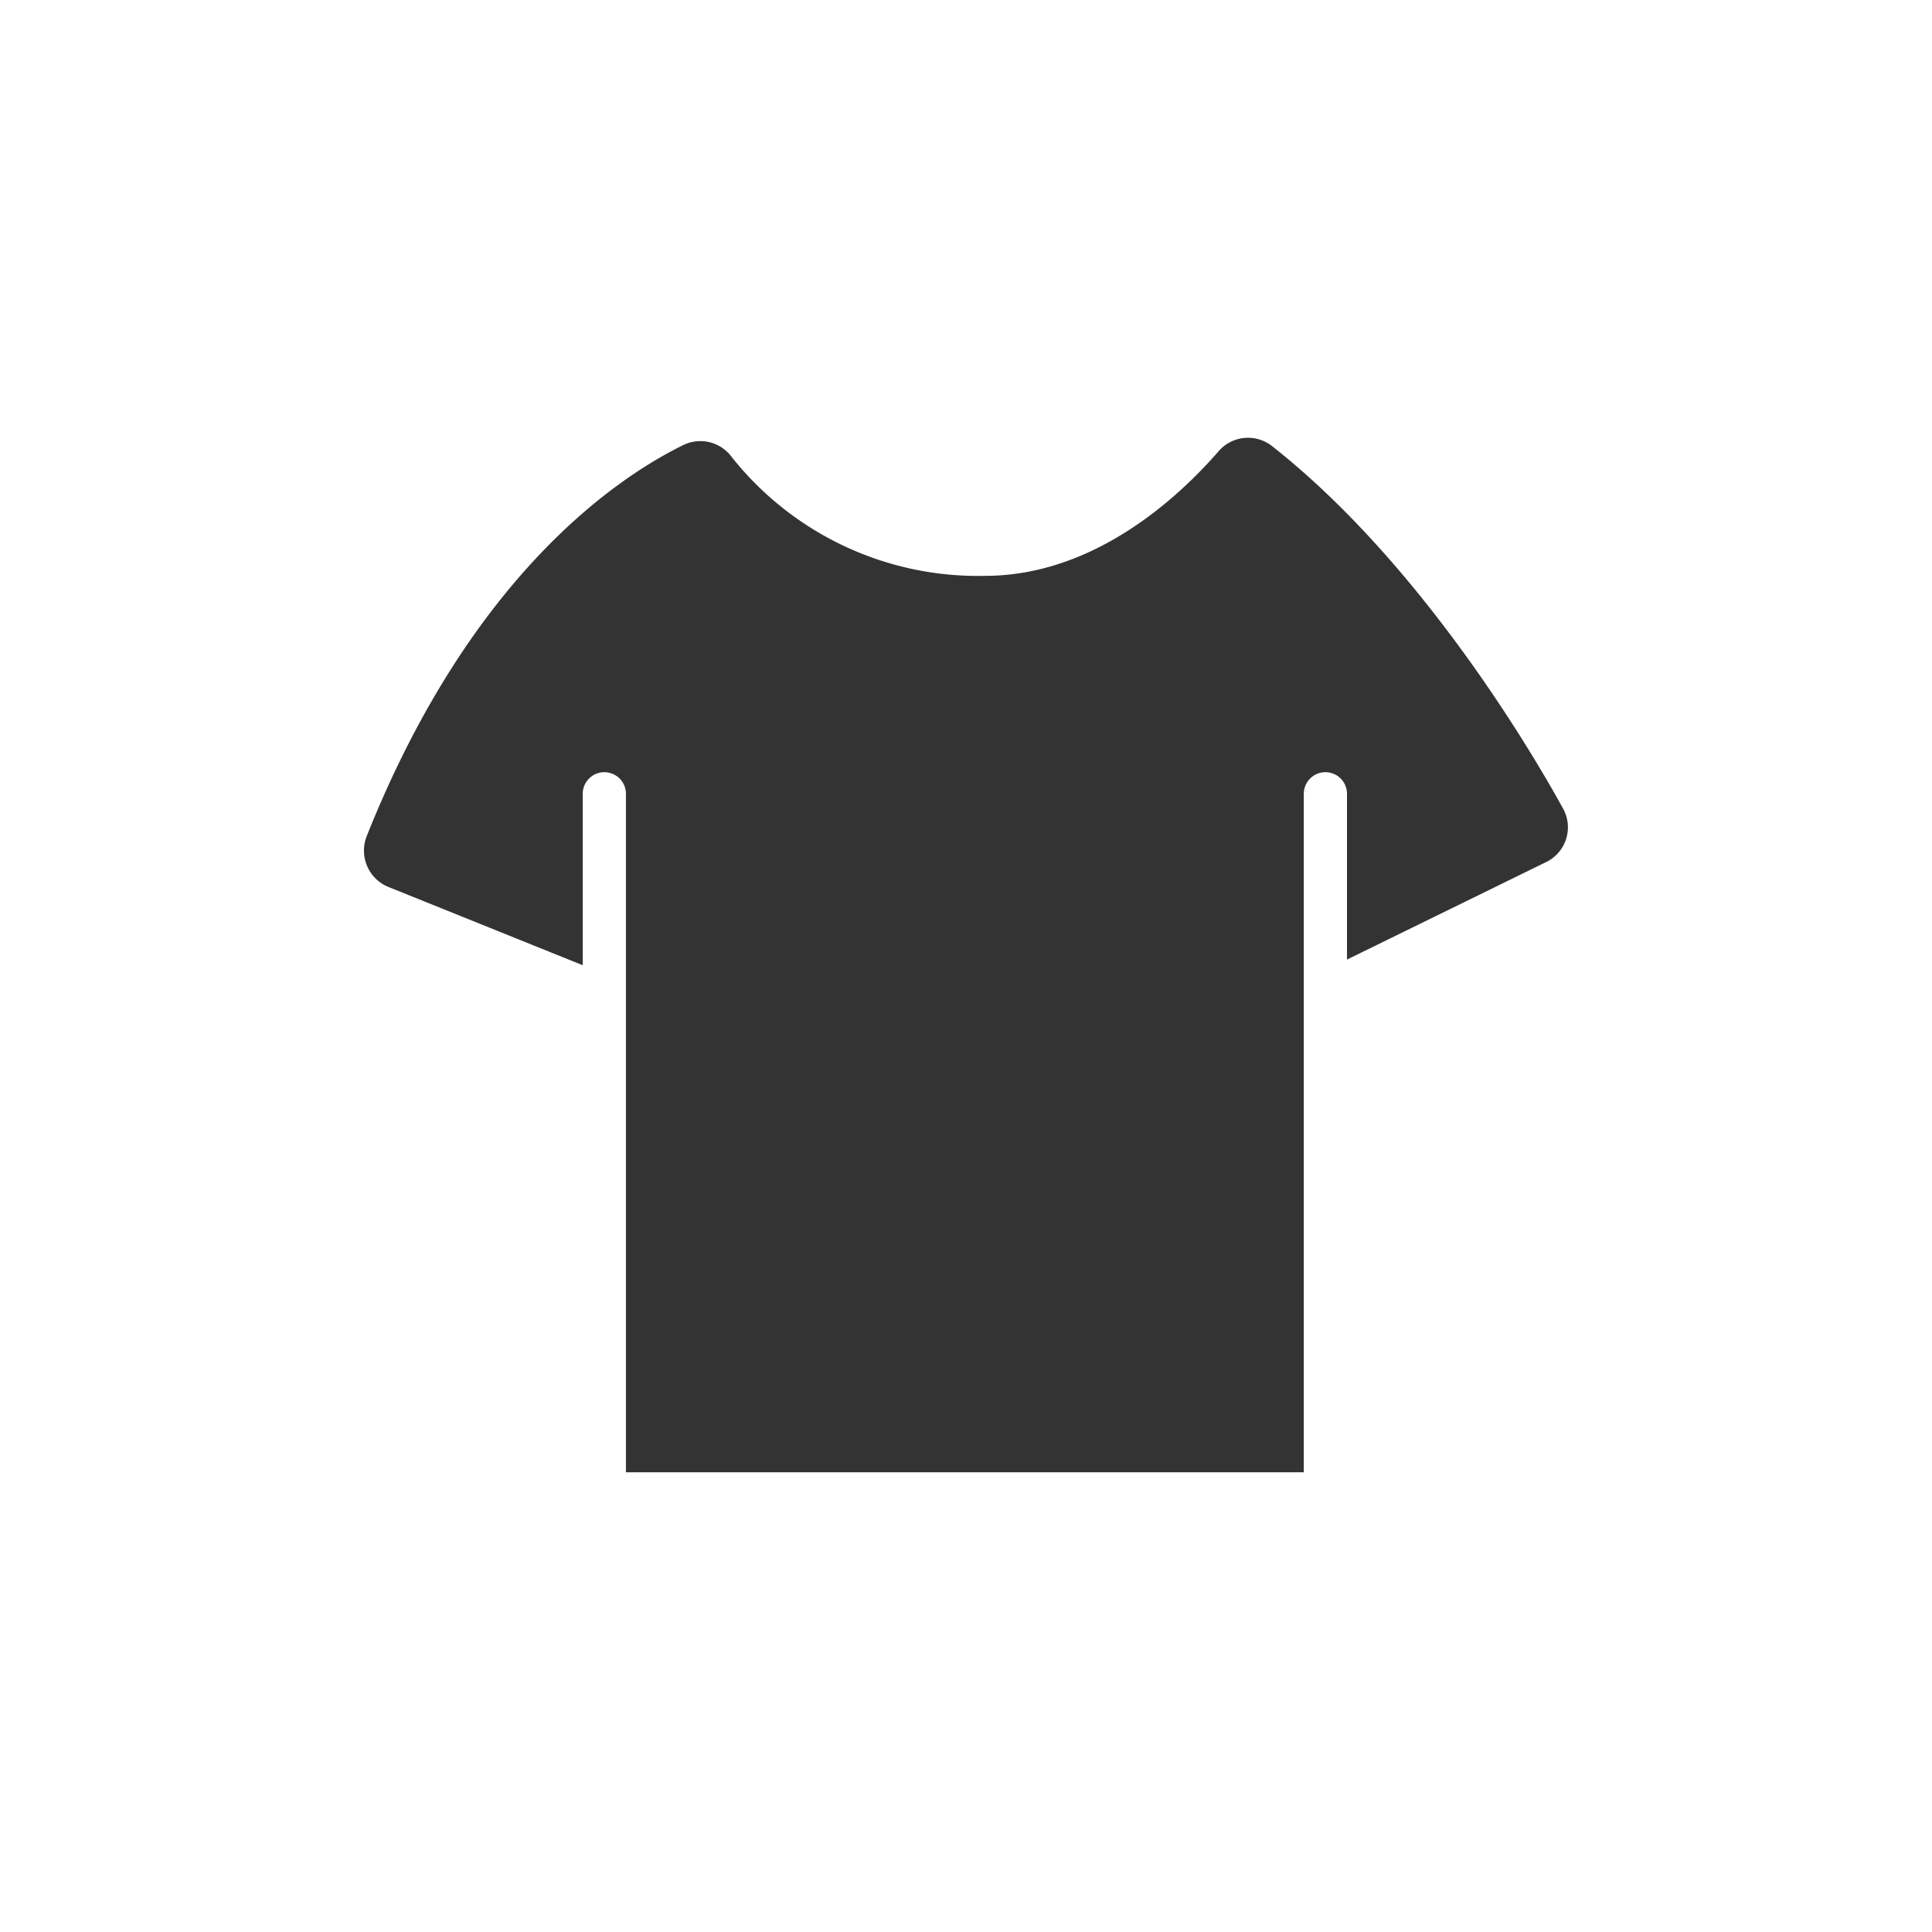
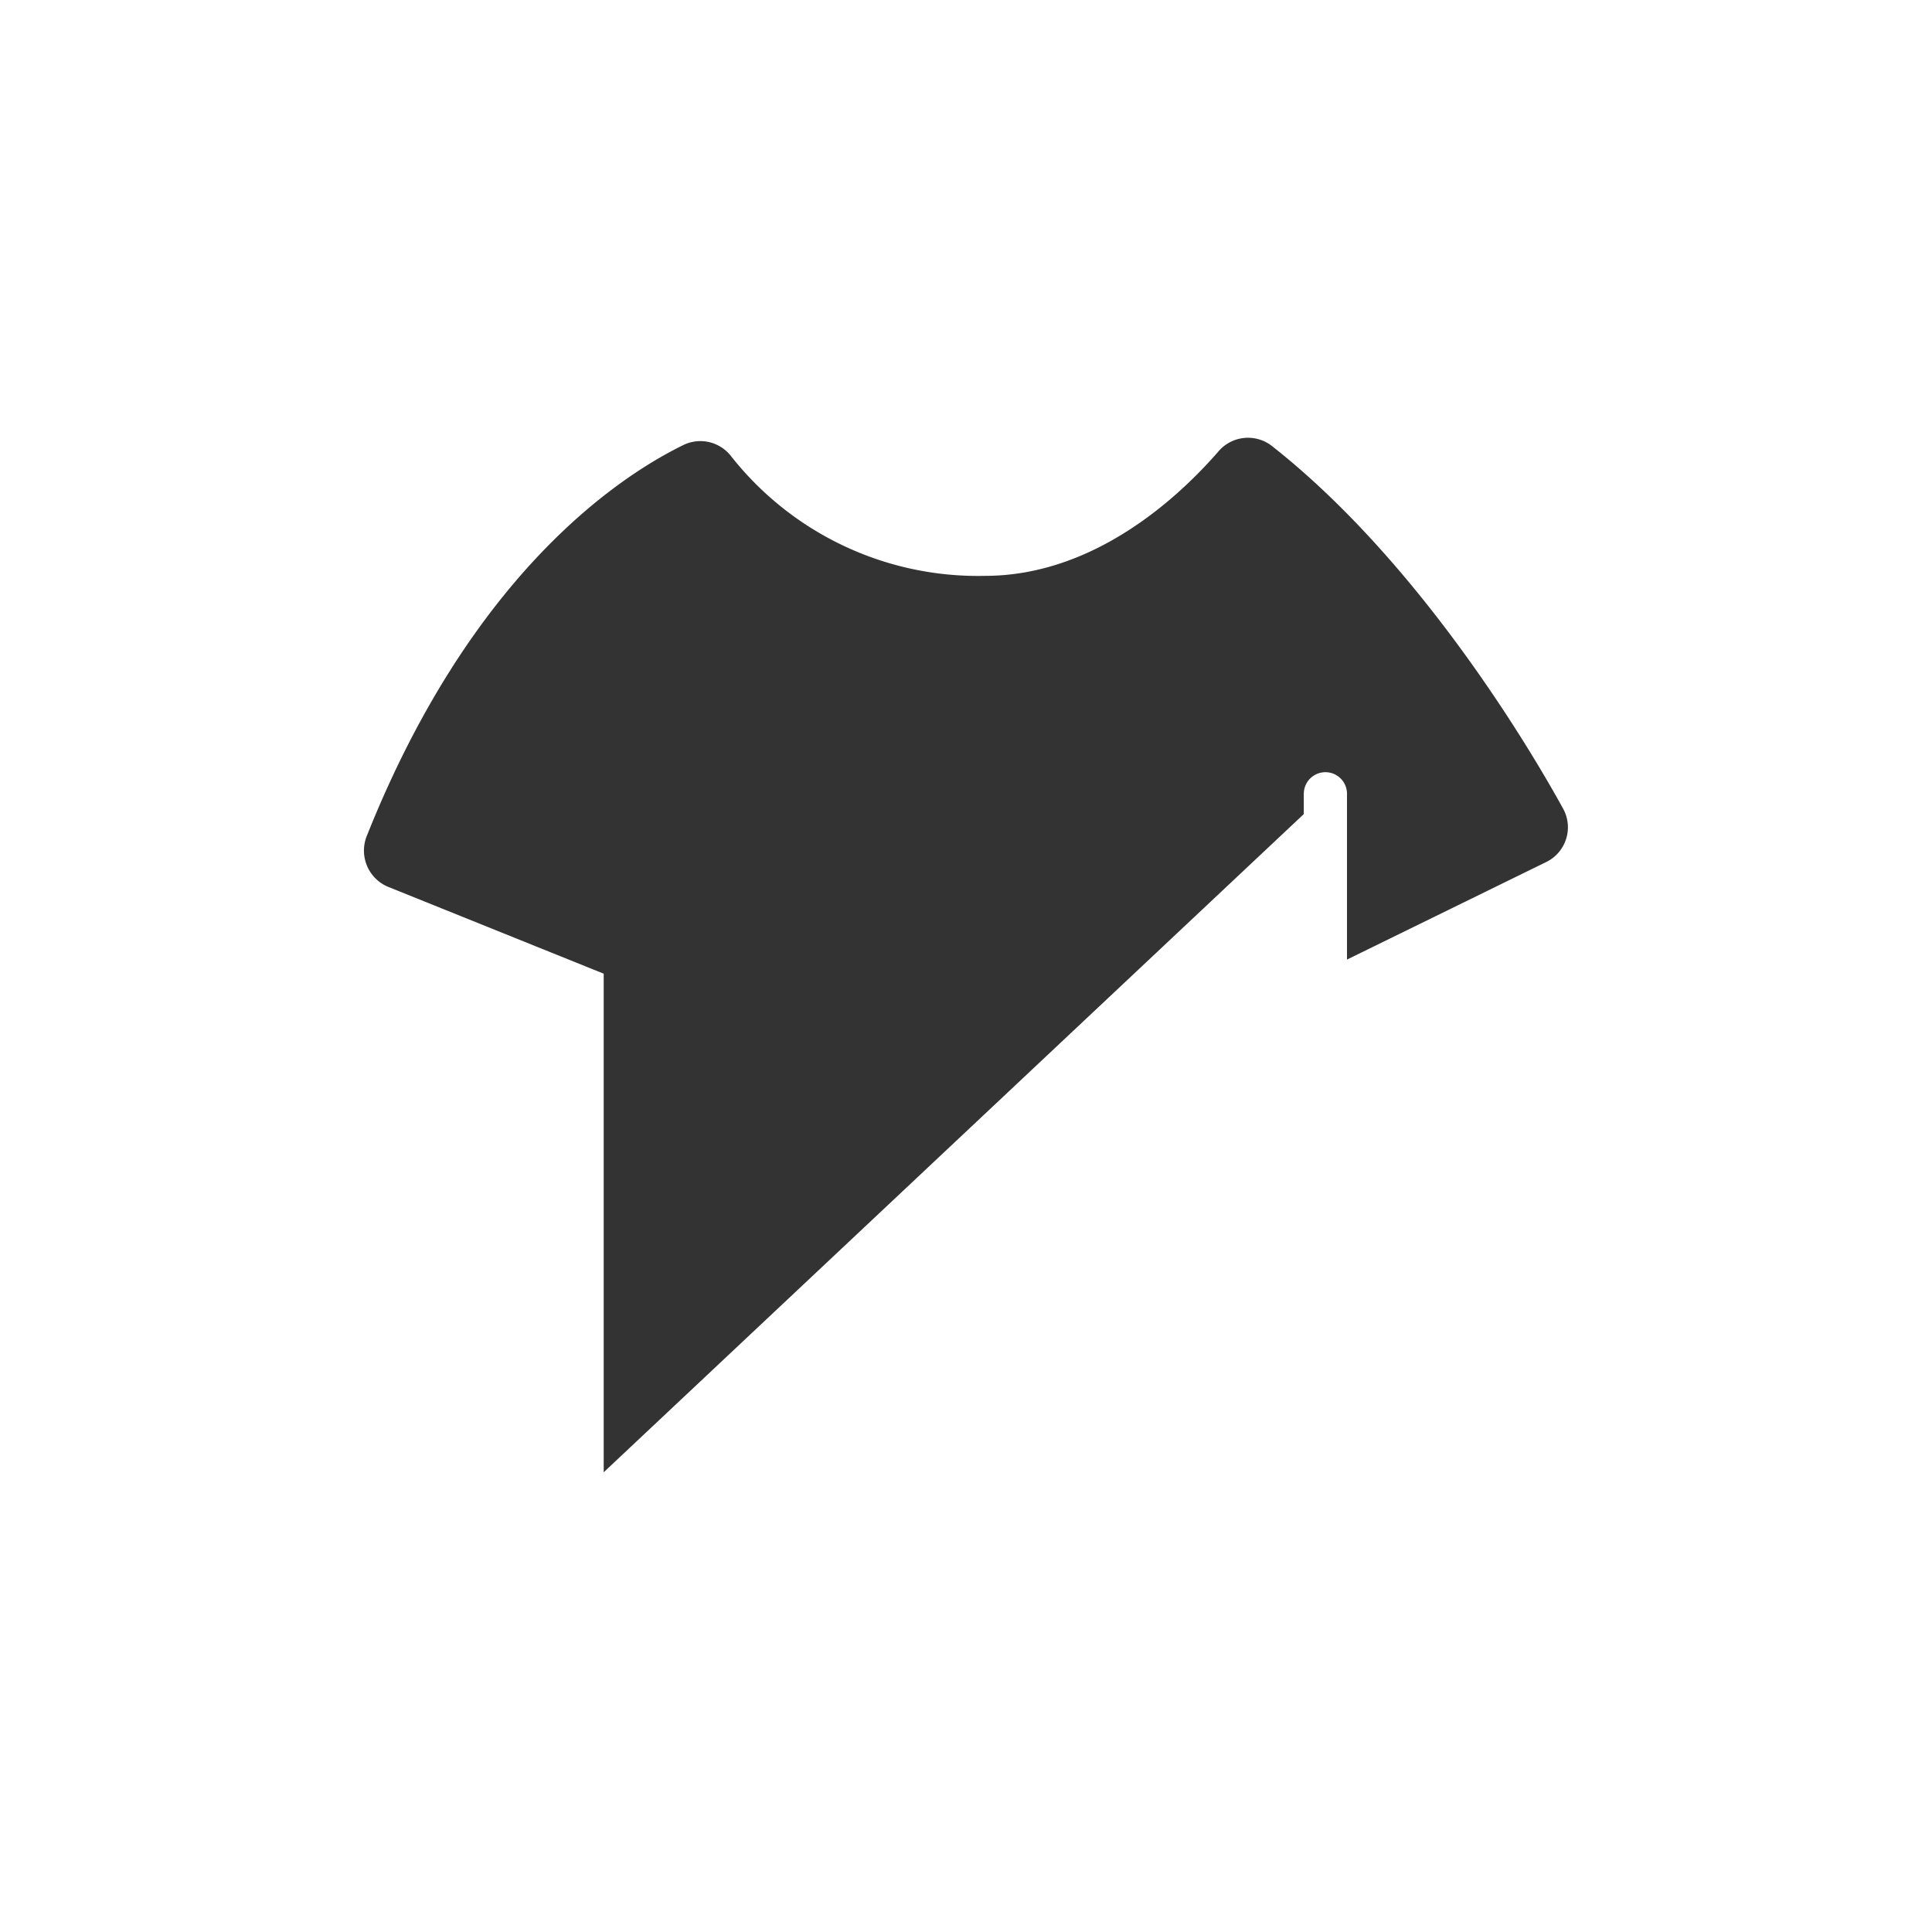
<svg xmlns="http://www.w3.org/2000/svg" viewBox="0 0 93 93">
  <defs>
    <style>.cls-1{fill:#fff;}.cls-2{fill:#333;}.cls-3{fill:none;stroke:#fff;stroke-linecap:round;stroke-linejoin:round;stroke-width:2.08px;}</style>
  </defs>
  <g id="レイヤー_2" data-name="レイヤー 2">
    <g id="text">
      <rect class="cls-1" width="93" height="93" />
-       <path class="cls-2" d="M32.92,21.41c-3.08,1.5-10.21,6.16-15.26,18.82a1.89,1.89,0,0,0,1,2.45l10.4,4.19v24H63.88L63.8,38.21l.08,8.45L74.42,41.5a1.86,1.86,0,0,0,.82-2.58c-2-3.63-7.23-12.11-14-17.44a1.87,1.87,0,0,0-2.58.24c-1.84,2.12-5.92,6-11.25,6a15.13,15.13,0,0,1-12.21-5.75A1.87,1.87,0,0,0,32.92,21.41Z" />
-       <line class="cls-3" x1="29.09" y1="38.21" x2="29.09" y2="70.89" />
+       <path class="cls-2" d="M32.92,21.41c-3.08,1.5-10.21,6.16-15.26,18.82a1.89,1.89,0,0,0,1,2.45l10.4,4.19v24L63.8,38.21l.08,8.45L74.42,41.5a1.86,1.86,0,0,0,.82-2.58c-2-3.63-7.23-12.11-14-17.44a1.87,1.87,0,0,0-2.58.24c-1.84,2.12-5.92,6-11.25,6a15.13,15.13,0,0,1-12.21-5.75A1.87,1.87,0,0,0,32.92,21.41Z" />
      <line class="cls-3" x1="63.8" y1="38.21" x2="63.8" y2="70.89" />
    </g>
  </g>
</svg>